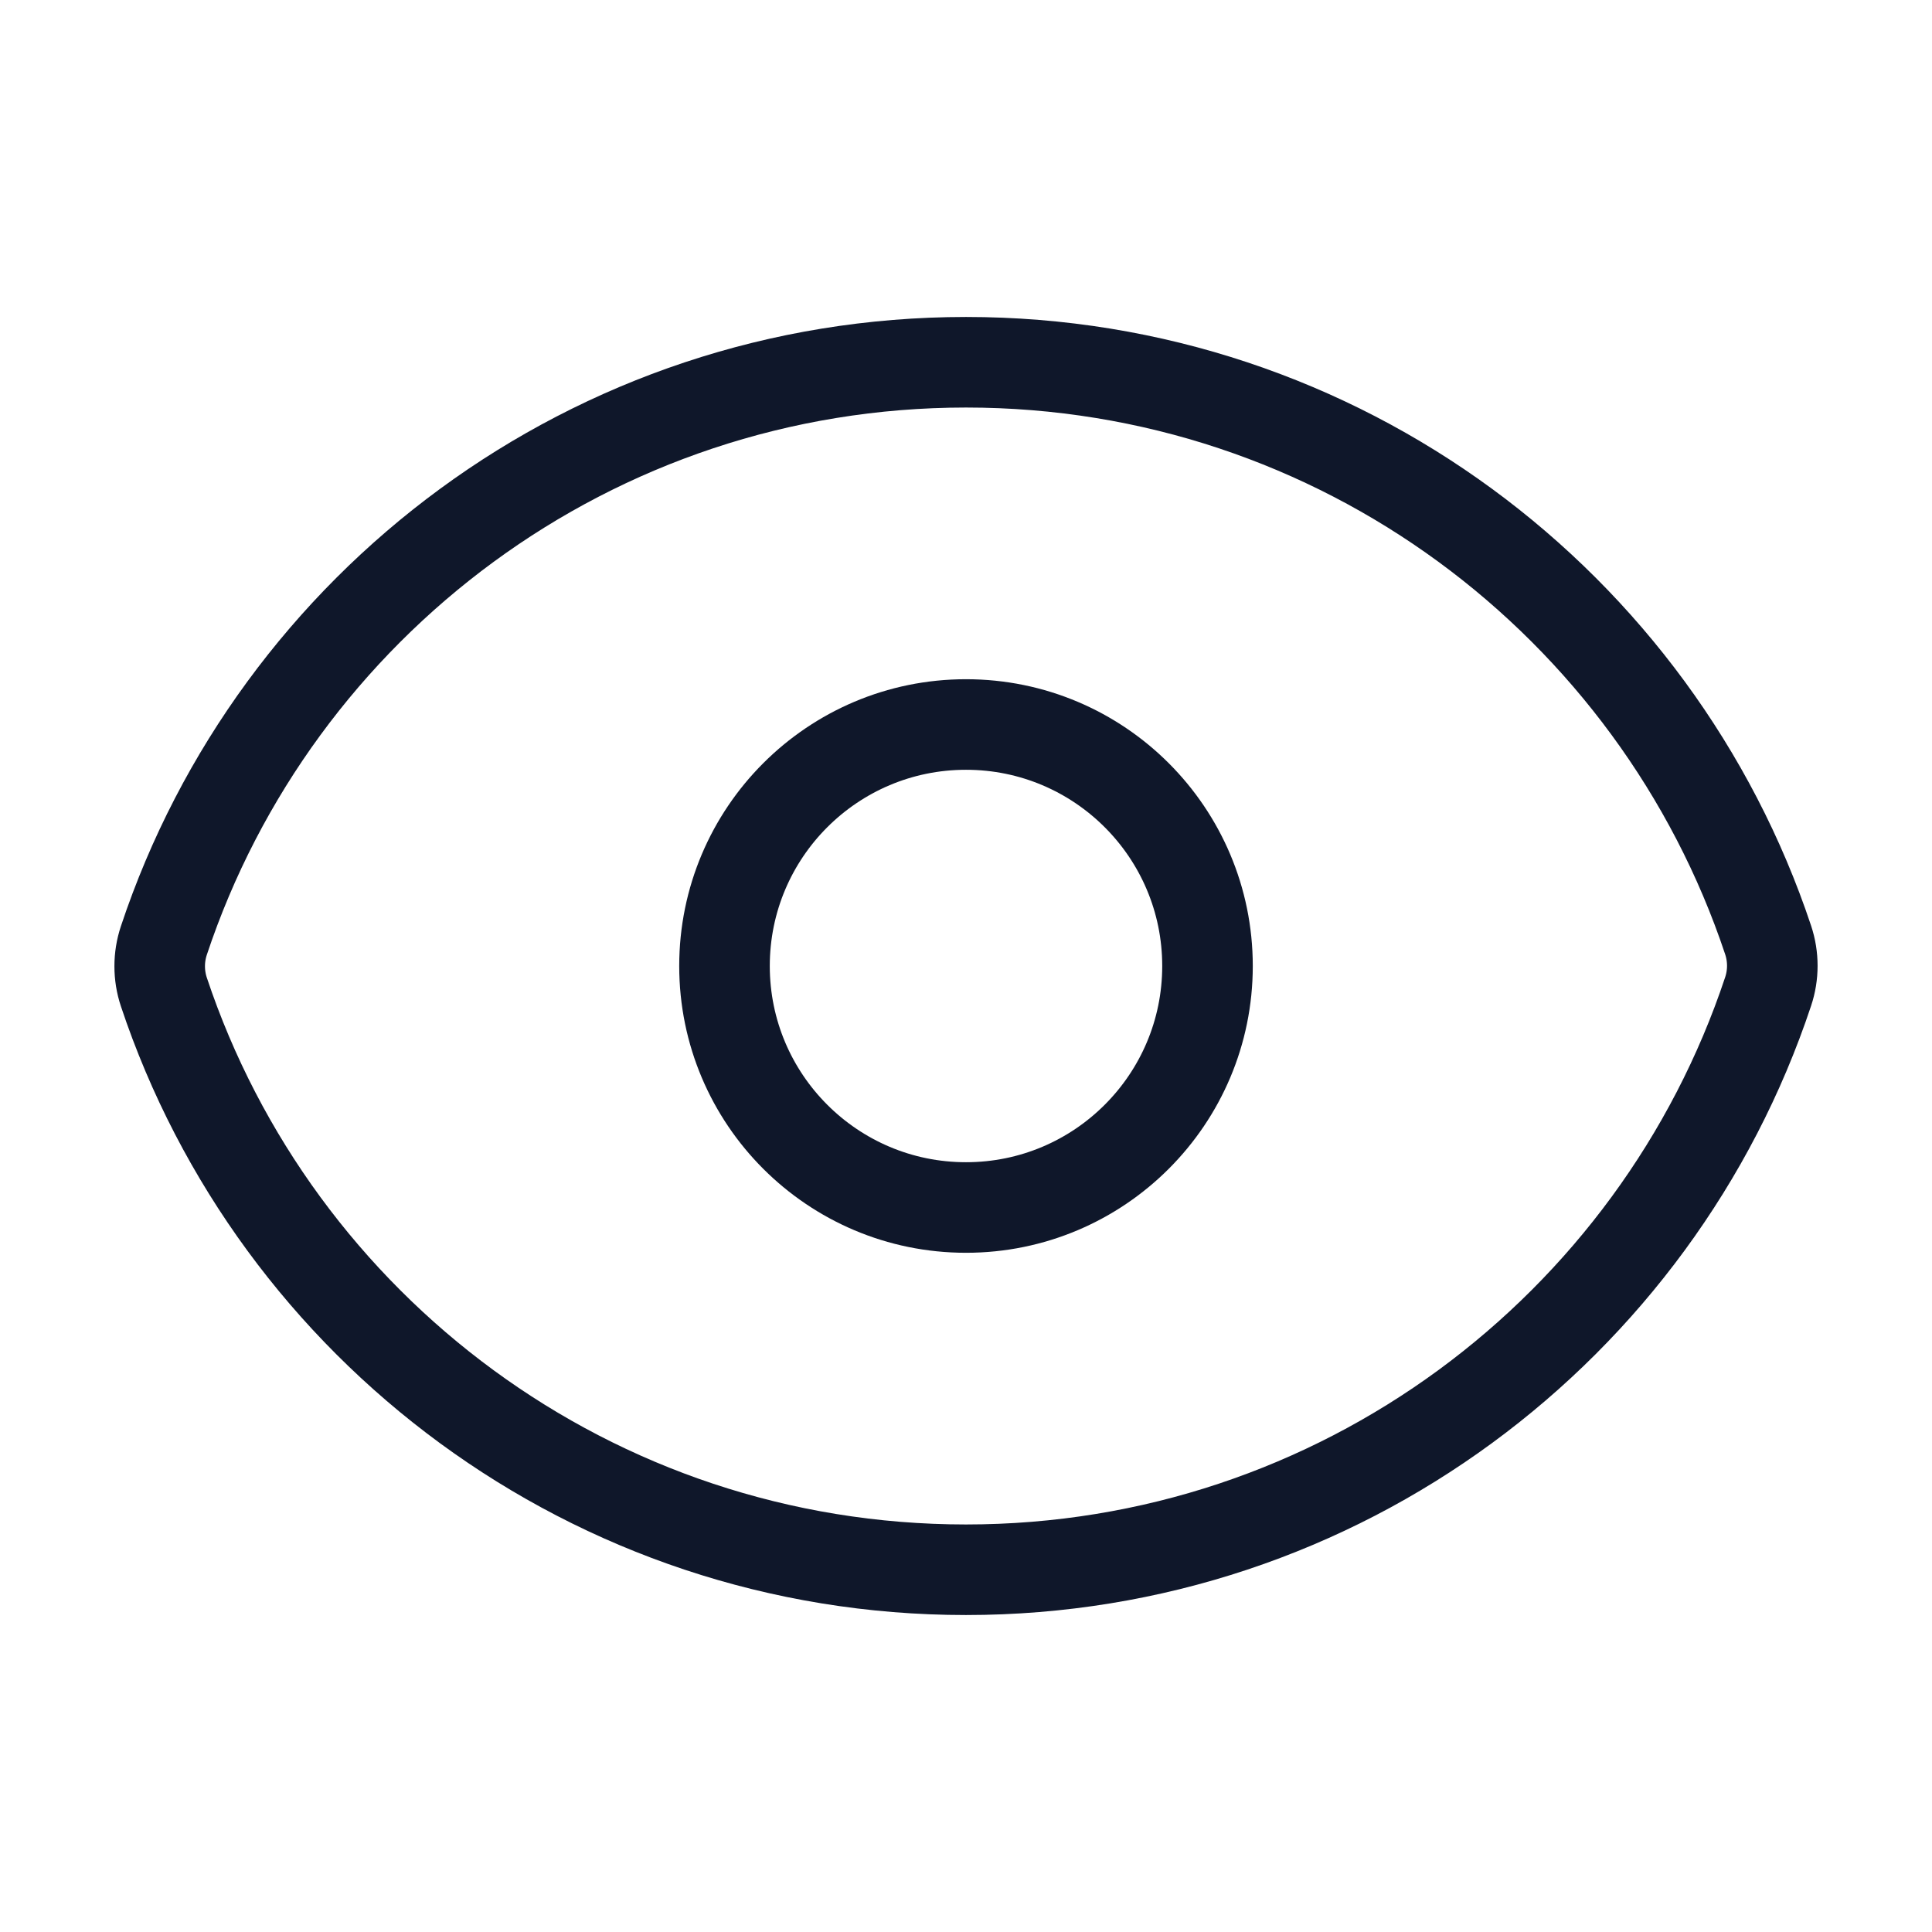
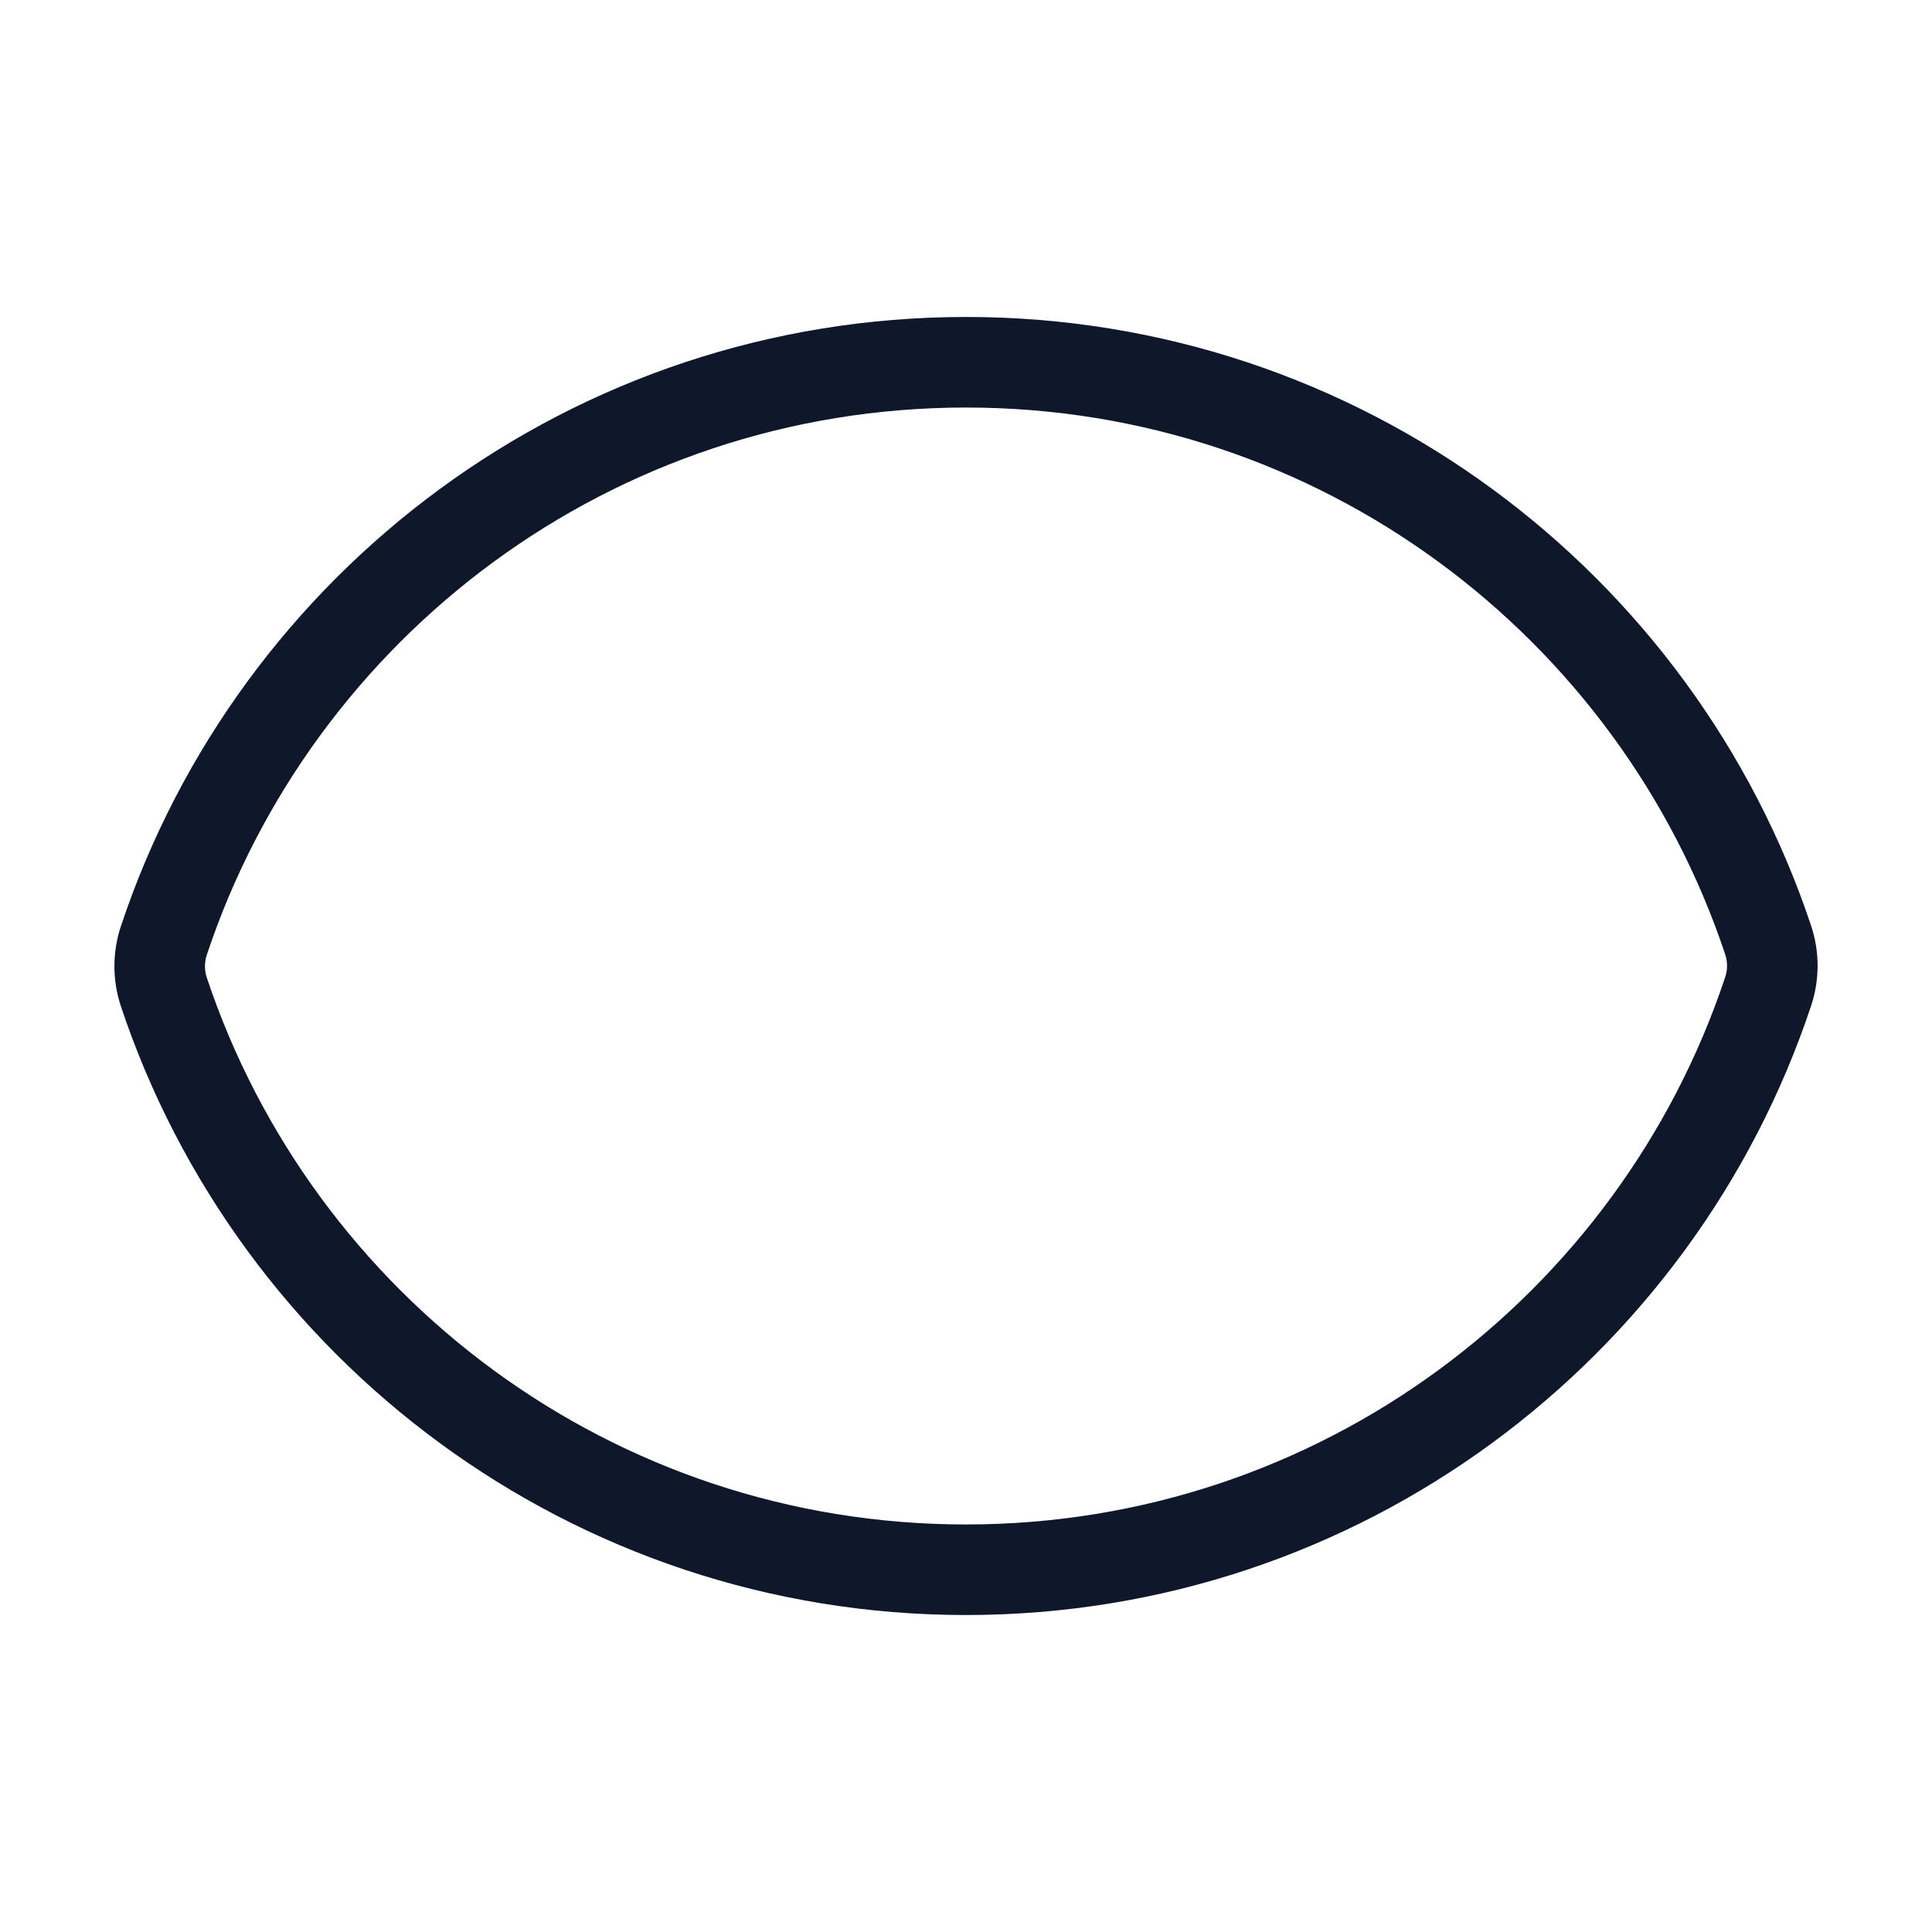
<svg xmlns="http://www.w3.org/2000/svg" width="32" height="32" viewBox="0 0 32 32" fill="none">
  <path d="M2.714 16.43C2.622 16.154 2.622 15.854 2.714 15.578C4.565 10.013 9.814 6 16.001 6C22.185 6 27.432 10.009 29.286 15.57C29.378 15.847 29.378 16.146 29.286 16.422C27.435 21.987 22.185 26 15.999 26C9.815 26 4.568 21.991 2.714 16.43Z" stroke="#0F172A" stroke-width="1.5" stroke-linecap="round" stroke-linejoin="round" />
-   <path d="M20 16C20 18.209 18.209 20 16 20C13.791 20 12 18.209 12 16C12 13.791 13.791 12 16 12C18.209 12 20 13.791 20 16Z" stroke="#0F172A" stroke-width="1.5" stroke-linecap="round" stroke-linejoin="round" />
</svg>